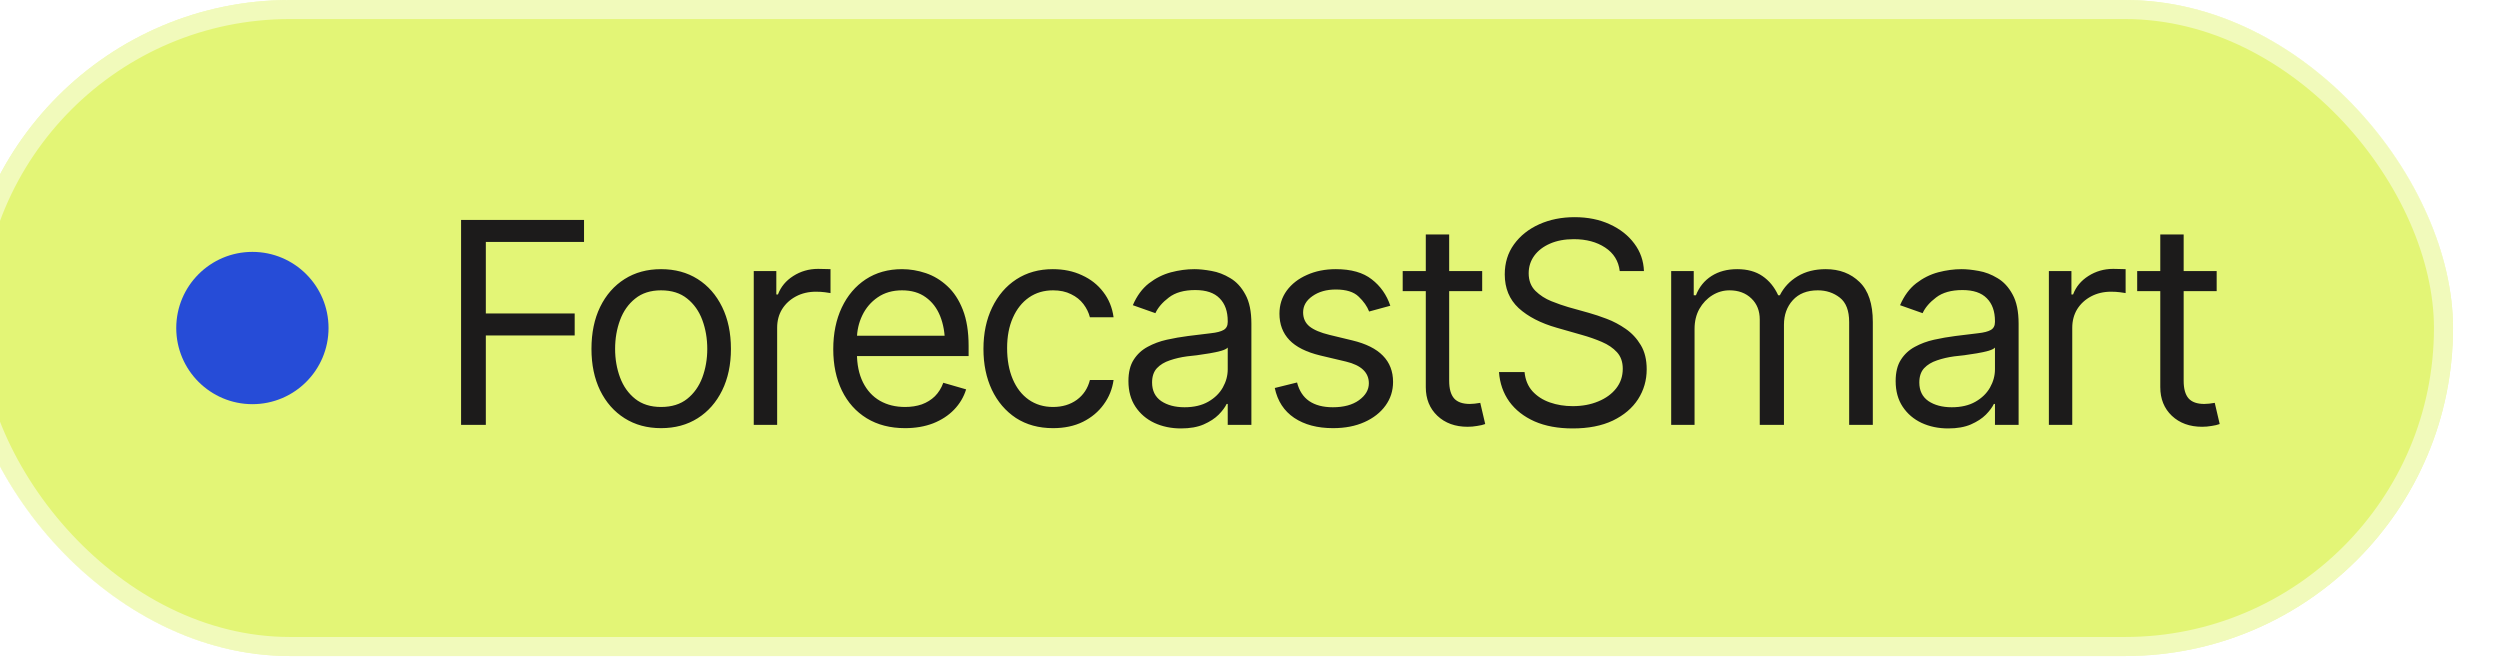
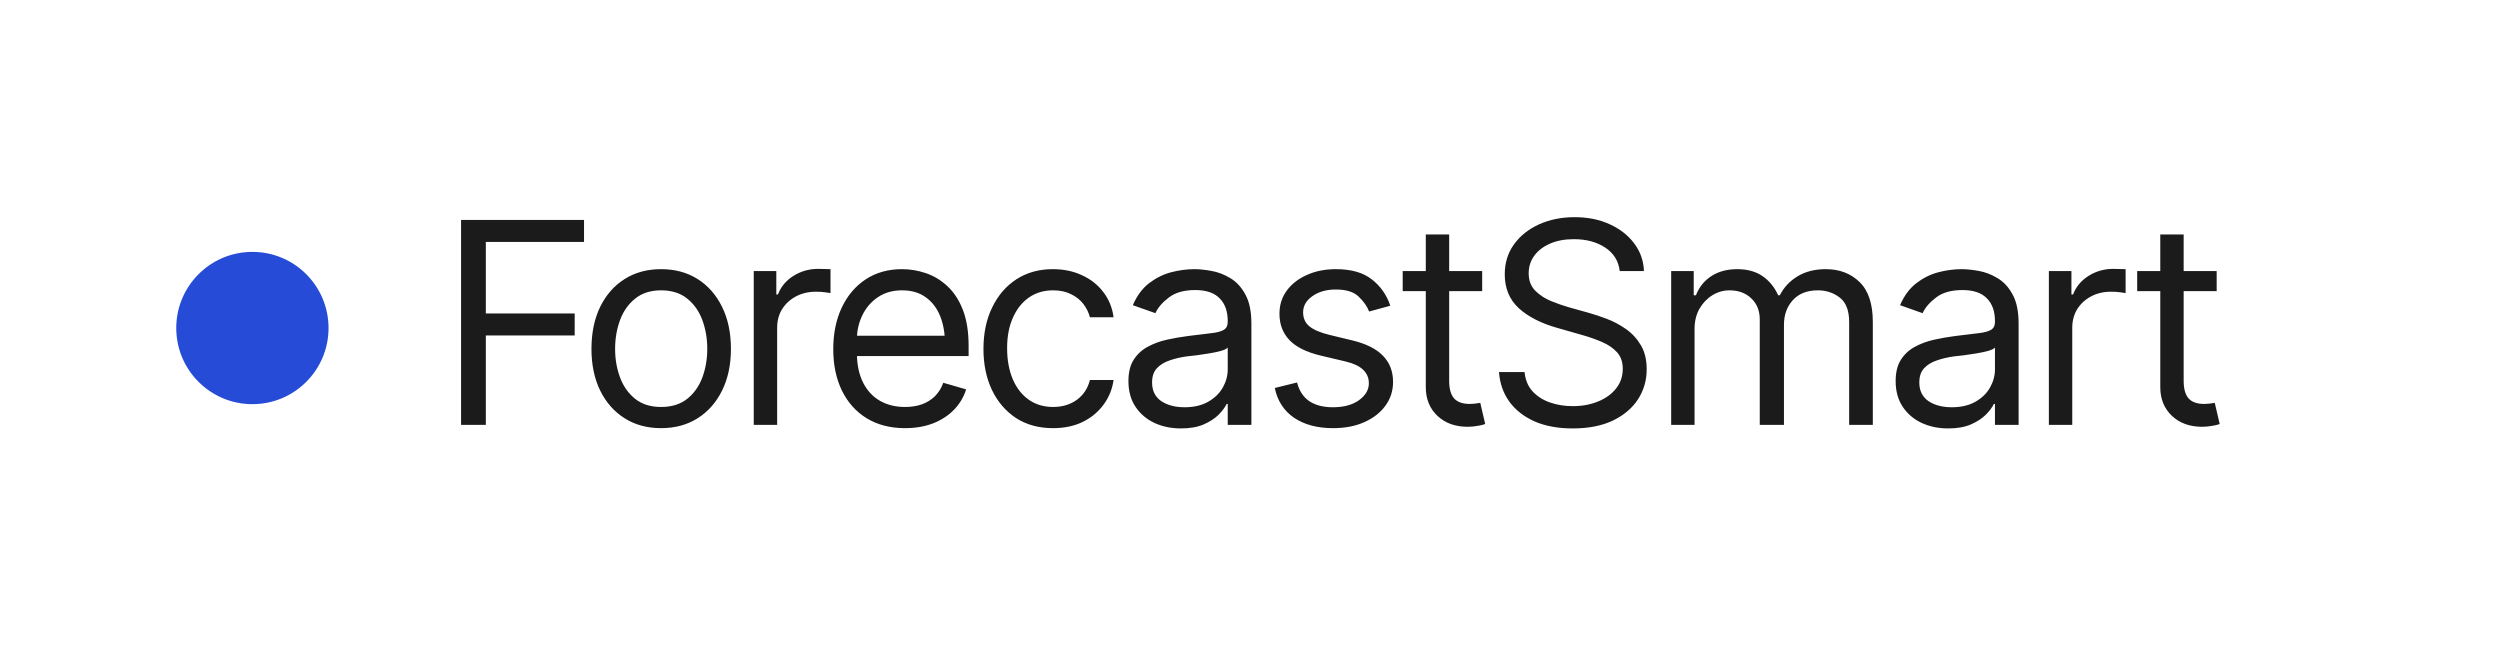
<svg xmlns="http://www.w3.org/2000/svg" width="142" height="38" viewBox="0 0 142 38" fill="none">
  <g filter="url(#filter0_ii_6492_102)">
-     <rect width="141.497" height="37.263" rx="18.631" fill="#E3F576" />
    <rect x="0.541" y="0.541" width="140.414" height="36.181" rx="18.09" stroke="white" stroke-opacity="0.5" stroke-width="1.083" />
    <circle cx="16.501" cy="18.632" r="4.325" fill="#264CD7" />
    <path d="M28.354 24.132V12.491H35.338V13.741H29.76V17.803H34.807V19.053H29.76V24.132H28.354ZM39.713 24.319C38.926 24.319 38.236 24.132 37.643 23.757C37.049 23.382 36.585 22.856 36.252 22.178C35.924 21.501 35.76 20.715 35.76 19.819C35.76 18.908 35.924 18.113 36.252 17.436C36.585 16.754 37.049 16.225 37.643 15.85C38.236 15.475 38.926 15.288 39.713 15.288C40.505 15.288 41.197 15.475 41.791 15.85C42.385 16.225 42.848 16.754 43.182 17.436C43.515 18.113 43.682 18.908 43.682 19.819C43.682 20.715 43.515 21.501 43.182 22.178C42.848 22.856 42.385 23.382 41.791 23.757C41.197 24.132 40.505 24.319 39.713 24.319ZM39.713 23.116C40.317 23.116 40.812 22.962 41.197 22.655C41.583 22.348 41.869 21.944 42.057 21.444C42.244 20.939 42.338 20.397 42.338 19.819C42.338 19.231 42.244 18.684 42.057 18.178C41.869 17.673 41.583 17.267 41.197 16.96C40.812 16.647 40.317 16.491 39.713 16.491C39.119 16.491 38.63 16.647 38.244 16.96C37.859 17.267 37.572 17.673 37.385 18.178C37.197 18.684 37.103 19.231 37.103 19.819C37.103 20.397 37.197 20.939 37.385 21.444C37.572 21.944 37.859 22.348 38.244 22.655C38.63 22.962 39.119 23.116 39.713 23.116ZM44.978 24.132V15.397H46.26V16.725H46.353C46.515 16.293 46.804 15.944 47.221 15.678C47.643 15.408 48.114 15.272 48.635 15.272C48.734 15.272 48.856 15.275 49.002 15.28C49.148 15.28 49.26 15.283 49.338 15.288V16.647C49.291 16.637 49.187 16.621 49.025 16.6C48.864 16.579 48.692 16.569 48.51 16.569C48.088 16.569 47.71 16.658 47.377 16.835C47.044 17.012 46.781 17.254 46.588 17.561C46.4 17.869 46.307 18.22 46.307 18.616V24.132H44.978ZM53.572 24.319C52.734 24.319 52.007 24.132 51.393 23.757C50.783 23.382 50.315 22.858 49.986 22.186C49.658 21.509 49.494 20.725 49.494 19.835C49.494 18.939 49.656 18.15 49.978 17.468C50.301 16.785 50.755 16.251 51.338 15.866C51.926 15.481 52.614 15.288 53.4 15.288C53.853 15.288 54.304 15.363 54.752 15.514C55.2 15.665 55.606 15.91 55.971 16.249C56.34 16.587 56.635 17.035 56.853 17.593C57.072 18.15 57.182 18.835 57.182 19.647V20.225H50.447V19.069H56.455L55.838 19.507C55.838 18.923 55.747 18.405 55.565 17.952C55.382 17.499 55.109 17.142 54.744 16.882C54.385 16.621 53.937 16.491 53.4 16.491C52.864 16.491 52.403 16.624 52.018 16.889C51.637 17.15 51.346 17.491 51.143 17.913C50.94 18.335 50.838 18.788 50.838 19.272V20.038C50.838 20.699 50.953 21.259 51.182 21.718C51.411 22.176 51.731 22.525 52.143 22.764C52.554 22.999 53.031 23.116 53.572 23.116C53.921 23.116 54.239 23.067 54.525 22.968C54.812 22.863 55.059 22.71 55.268 22.507C55.476 22.298 55.635 22.043 55.744 21.741L57.041 22.116C56.906 22.553 56.676 22.939 56.353 23.272C56.036 23.6 55.64 23.858 55.166 24.046C54.692 24.228 54.161 24.319 53.572 24.319ZM61.978 24.319C61.166 24.319 60.463 24.126 59.869 23.741C59.281 23.35 58.825 22.817 58.502 22.139C58.184 21.462 58.025 20.689 58.025 19.819C58.025 18.928 58.19 18.145 58.518 17.468C58.846 16.785 59.304 16.251 59.893 15.866C60.486 15.481 61.176 15.288 61.963 15.288C62.578 15.288 63.13 15.402 63.619 15.632C64.114 15.856 64.518 16.173 64.83 16.585C65.148 16.996 65.343 17.475 65.416 18.022H64.072C64.005 17.757 63.882 17.507 63.705 17.272C63.528 17.038 63.294 16.85 63.002 16.71C62.715 16.564 62.374 16.491 61.978 16.491C61.458 16.491 61.002 16.626 60.611 16.897C60.221 17.168 59.916 17.551 59.697 18.046C59.478 18.535 59.369 19.111 59.369 19.772C59.369 20.444 59.476 21.033 59.69 21.538C59.903 22.038 60.205 22.426 60.596 22.702C60.992 22.978 61.453 23.116 61.978 23.116C62.505 23.116 62.955 22.981 63.33 22.71C63.705 22.434 63.953 22.059 64.072 21.585H65.416C65.343 22.1 65.156 22.564 64.853 22.975C64.557 23.387 64.163 23.715 63.674 23.96C63.19 24.199 62.624 24.319 61.978 24.319ZM69.244 24.335C68.692 24.335 68.189 24.231 67.736 24.022C67.283 23.809 66.924 23.501 66.658 23.1C66.393 22.699 66.26 22.215 66.26 21.647C66.26 21.147 66.359 20.744 66.557 20.436C66.755 20.124 67.018 19.879 67.346 19.702C67.679 19.52 68.044 19.384 68.439 19.296C68.841 19.207 69.244 19.137 69.65 19.085C70.182 19.017 70.611 18.965 70.939 18.928C71.273 18.892 71.515 18.829 71.666 18.741C71.822 18.652 71.9 18.501 71.9 18.288V18.241C71.9 17.684 71.747 17.251 71.439 16.944C71.137 16.632 70.676 16.475 70.057 16.475C69.421 16.475 68.921 16.616 68.557 16.897C68.192 17.173 67.937 17.47 67.791 17.788L66.51 17.335C66.739 16.803 67.044 16.389 67.424 16.093C67.809 15.796 68.226 15.587 68.674 15.467C69.127 15.348 69.572 15.288 70.01 15.288C70.291 15.288 70.614 15.322 70.978 15.389C71.343 15.452 71.697 15.587 72.041 15.796C72.39 15.999 72.676 16.309 72.9 16.725C73.13 17.137 73.244 17.689 73.244 18.382V24.132H71.9V22.944H71.838C71.749 23.132 71.598 23.335 71.385 23.553C71.171 23.767 70.887 23.952 70.533 24.108C70.184 24.259 69.755 24.335 69.244 24.335ZM69.447 23.132C69.978 23.132 70.426 23.027 70.791 22.819C71.156 22.611 71.432 22.343 71.619 22.014C71.807 21.681 71.9 21.335 71.9 20.975V19.741C71.843 19.809 71.718 19.871 71.525 19.928C71.338 19.981 71.119 20.027 70.869 20.069C70.624 20.111 70.385 20.147 70.15 20.178C69.916 20.204 69.728 20.225 69.588 20.241C69.239 20.288 68.913 20.363 68.611 20.468C68.309 20.567 68.064 20.715 67.877 20.913C67.695 21.111 67.603 21.382 67.603 21.725C67.603 22.189 67.775 22.54 68.119 22.78C68.468 23.014 68.911 23.132 69.447 23.132ZM81.135 17.366L79.932 17.694C79.817 17.397 79.619 17.116 79.338 16.85C79.062 16.579 78.63 16.444 78.041 16.444C77.51 16.444 77.067 16.569 76.713 16.819C76.359 17.064 76.182 17.371 76.182 17.741C76.182 18.074 76.301 18.34 76.541 18.538C76.786 18.736 77.166 18.897 77.682 19.022L78.978 19.335C79.755 19.522 80.333 19.811 80.713 20.202C81.098 20.593 81.291 21.09 81.291 21.694C81.291 22.194 81.148 22.642 80.861 23.038C80.575 23.434 80.176 23.746 79.666 23.975C79.156 24.204 78.562 24.319 77.885 24.319C76.994 24.319 76.257 24.124 75.674 23.733C75.096 23.343 74.728 22.777 74.572 22.038L75.838 21.725C75.958 22.194 76.187 22.546 76.525 22.78C76.869 23.014 77.317 23.132 77.869 23.132C78.489 23.132 78.984 22.999 79.353 22.733C79.728 22.462 79.916 22.142 79.916 21.772C79.916 21.158 79.484 20.746 78.619 20.538L77.166 20.194C76.364 20.001 75.775 19.707 75.4 19.311C75.025 18.915 74.838 18.418 74.838 17.819C74.838 17.324 74.976 16.887 75.252 16.507C75.533 16.126 75.916 15.829 76.4 15.616C76.885 15.397 77.432 15.288 78.041 15.288C78.911 15.288 79.591 15.481 80.08 15.866C80.575 16.246 80.926 16.746 81.135 17.366ZM86.353 15.397V16.538H81.838V15.397H86.353ZM83.15 13.319H84.478V21.632C84.478 22.085 84.572 22.418 84.76 22.632C84.947 22.84 85.244 22.944 85.65 22.944C85.739 22.944 85.83 22.939 85.924 22.928C86.023 22.918 86.13 22.902 86.244 22.882L86.525 24.085C86.4 24.132 86.247 24.168 86.064 24.194C85.887 24.225 85.708 24.241 85.525 24.241C84.822 24.241 84.249 24.033 83.807 23.616C83.369 23.199 83.15 22.658 83.15 21.991V13.319ZM91.494 24.335C90.661 24.335 89.939 24.202 89.33 23.936C88.721 23.665 88.242 23.29 87.893 22.811C87.549 22.327 87.353 21.767 87.307 21.132H88.76C88.801 21.569 88.95 21.931 89.205 22.218C89.466 22.504 89.796 22.718 90.197 22.858C90.598 22.999 91.031 23.069 91.494 23.069C92.031 23.069 92.512 22.981 92.939 22.803C93.372 22.626 93.713 22.379 93.963 22.061C94.213 21.744 94.338 21.371 94.338 20.944C94.338 20.559 94.228 20.246 94.01 20.007C93.791 19.767 93.505 19.572 93.15 19.421C92.801 19.27 92.421 19.137 92.01 19.022L90.588 18.616C89.676 18.356 88.955 17.983 88.424 17.499C87.898 17.009 87.635 16.371 87.635 15.585C87.635 14.934 87.809 14.366 88.158 13.882C88.512 13.392 88.989 13.012 89.588 12.741C90.192 12.47 90.864 12.335 91.603 12.335C92.353 12.335 93.02 12.47 93.603 12.741C94.187 13.007 94.65 13.371 94.994 13.835C95.338 14.293 95.52 14.814 95.541 15.397H94.166C94.098 14.824 93.822 14.379 93.338 14.061C92.859 13.744 92.265 13.585 91.557 13.585C91.046 13.585 90.598 13.668 90.213 13.835C89.828 14.001 89.528 14.231 89.314 14.522C89.101 14.814 88.994 15.147 88.994 15.522C88.994 15.934 89.122 16.267 89.377 16.522C89.632 16.772 89.934 16.968 90.283 17.108C90.637 17.249 90.958 17.361 91.244 17.444L92.416 17.772C92.718 17.856 93.054 17.968 93.424 18.108C93.799 18.249 94.158 18.439 94.502 18.678C94.851 18.918 95.137 19.225 95.361 19.6C95.585 19.97 95.697 20.428 95.697 20.975C95.697 21.6 95.533 22.168 95.205 22.678C94.877 23.184 94.4 23.587 93.775 23.889C93.15 24.186 92.39 24.335 91.494 24.335ZM97.088 24.132V15.397H98.369V16.772H98.494C98.676 16.303 98.971 15.939 99.377 15.678C99.783 15.418 100.27 15.288 100.838 15.288C101.411 15.288 101.887 15.418 102.268 15.678C102.653 15.939 102.952 16.303 103.166 16.772H103.26C103.489 16.319 103.825 15.96 104.268 15.694C104.715 15.423 105.249 15.288 105.869 15.288C106.65 15.288 107.291 15.533 107.791 16.022C108.291 16.507 108.541 17.262 108.541 18.288V24.132H107.197V18.288C107.197 17.642 107.02 17.181 106.666 16.905C106.312 16.629 105.895 16.491 105.416 16.491C104.807 16.491 104.333 16.678 103.994 17.053C103.661 17.423 103.494 17.887 103.494 18.444V24.132H102.119V18.147C102.119 17.652 101.96 17.254 101.643 16.952C101.325 16.645 100.911 16.491 100.4 16.491C100.051 16.491 99.726 16.585 99.424 16.772C99.122 16.96 98.877 17.218 98.689 17.546C98.507 17.874 98.416 18.251 98.416 18.678V24.132H97.088ZM112.822 24.335C112.27 24.335 111.768 24.231 111.314 24.022C110.861 23.809 110.502 23.501 110.236 23.1C109.971 22.699 109.838 22.215 109.838 21.647C109.838 21.147 109.937 20.744 110.135 20.436C110.333 20.124 110.596 19.879 110.924 19.702C111.257 19.52 111.622 19.384 112.018 19.296C112.419 19.207 112.822 19.137 113.229 19.085C113.76 19.017 114.189 18.965 114.518 18.928C114.851 18.892 115.093 18.829 115.244 18.741C115.4 18.652 115.479 18.501 115.479 18.288V18.241C115.479 17.684 115.325 17.251 115.018 16.944C114.715 16.632 114.255 16.475 113.635 16.475C112.999 16.475 112.499 16.616 112.135 16.897C111.77 17.173 111.515 17.47 111.369 17.788L110.088 17.335C110.317 16.803 110.622 16.389 111.002 16.093C111.387 15.796 111.804 15.587 112.252 15.467C112.705 15.348 113.15 15.288 113.588 15.288C113.869 15.288 114.192 15.322 114.557 15.389C114.921 15.452 115.275 15.587 115.619 15.796C115.968 15.999 116.255 16.309 116.479 16.725C116.708 17.137 116.822 17.689 116.822 18.382V24.132H115.479V22.944H115.416C115.327 23.132 115.176 23.335 114.963 23.553C114.749 23.767 114.465 23.952 114.111 24.108C113.762 24.259 113.333 24.335 112.822 24.335ZM113.025 23.132C113.557 23.132 114.005 23.027 114.369 22.819C114.734 22.611 115.01 22.343 115.197 22.014C115.385 21.681 115.479 21.335 115.479 20.975V19.741C115.421 19.809 115.296 19.871 115.104 19.928C114.916 19.981 114.697 20.027 114.447 20.069C114.202 20.111 113.963 20.147 113.729 20.178C113.494 20.204 113.307 20.225 113.166 20.241C112.817 20.288 112.492 20.363 112.189 20.468C111.887 20.567 111.643 20.715 111.455 20.913C111.273 21.111 111.182 21.382 111.182 21.725C111.182 22.189 111.354 22.54 111.697 22.78C112.046 23.014 112.489 23.132 113.025 23.132ZM118.541 24.132V15.397H119.822V16.725H119.916C120.077 16.293 120.367 15.944 120.783 15.678C121.205 15.408 121.676 15.272 122.197 15.272C122.296 15.272 122.419 15.275 122.564 15.28C122.71 15.28 122.822 15.283 122.9 15.288V16.647C122.854 16.637 122.749 16.621 122.588 16.6C122.426 16.579 122.255 16.569 122.072 16.569C121.65 16.569 121.273 16.658 120.939 16.835C120.606 17.012 120.343 17.254 120.15 17.561C119.963 17.869 119.869 18.22 119.869 18.616V24.132H118.541ZM128.072 15.397V16.538H123.557V15.397H128.072ZM124.869 13.319H126.197V21.632C126.197 22.085 126.291 22.418 126.479 22.632C126.666 22.84 126.963 22.944 127.369 22.944C127.458 22.944 127.549 22.939 127.643 22.928C127.742 22.918 127.848 22.902 127.963 22.882L128.244 24.085C128.119 24.132 127.965 24.168 127.783 24.194C127.606 24.225 127.426 24.241 127.244 24.241C126.541 24.241 125.968 24.033 125.525 23.616C125.088 23.199 124.869 22.658 124.869 21.991V13.319Z" fill="#1C1B1B" />
  </g>
  <defs>
    <filter id="filter0_ii_6492_102" x="-2.165" y="-2.165" width="143.661" height="41.593" filterUnits="userSpaceOnUse" color-interpolation-filters="sRGB">
      <feFlood flood-opacity="0" result="BackgroundImageFix" />
      <feBlend mode="normal" in="SourceGraphic" in2="BackgroundImageFix" result="shape" />
      <feColorMatrix in="SourceAlpha" type="matrix" values="0 0 0 0 0 0 0 0 0 0 0 0 0 0 0 0 0 0 127 0" result="hardAlpha" />
      <feOffset dy="-2.165" />
      <feGaussianBlur stdDeviation="4.33" />
      <feComposite in2="hardAlpha" operator="arithmetic" k2="-1" k3="1" />
      <feColorMatrix type="matrix" values="0 0 0 0 0 0 0 0 0 0 0 0 0 0 0 0 0 0 0.1 0" />
      <feBlend mode="normal" in2="shape" result="effect1_innerShadow_6492_102" />
      <feColorMatrix in="SourceAlpha" type="matrix" values="0 0 0 0 0 0 0 0 0 0 0 0 0 0 0 0 0 0 127 0" result="hardAlpha" />
      <feOffset dx="-2.165" dy="2.165" />
      <feGaussianBlur stdDeviation="4.33" />
      <feComposite in2="hardAlpha" operator="arithmetic" k2="-1" k3="1" />
      <feColorMatrix type="matrix" values="0 0 0 0 1 0 0 0 0 1 0 0 0 0 1 0 0 0 0.25 0" />
      <feBlend mode="normal" in2="effect1_innerShadow_6492_102" result="effect2_innerShadow_6492_102" />
    </filter>
  </defs>
</svg>